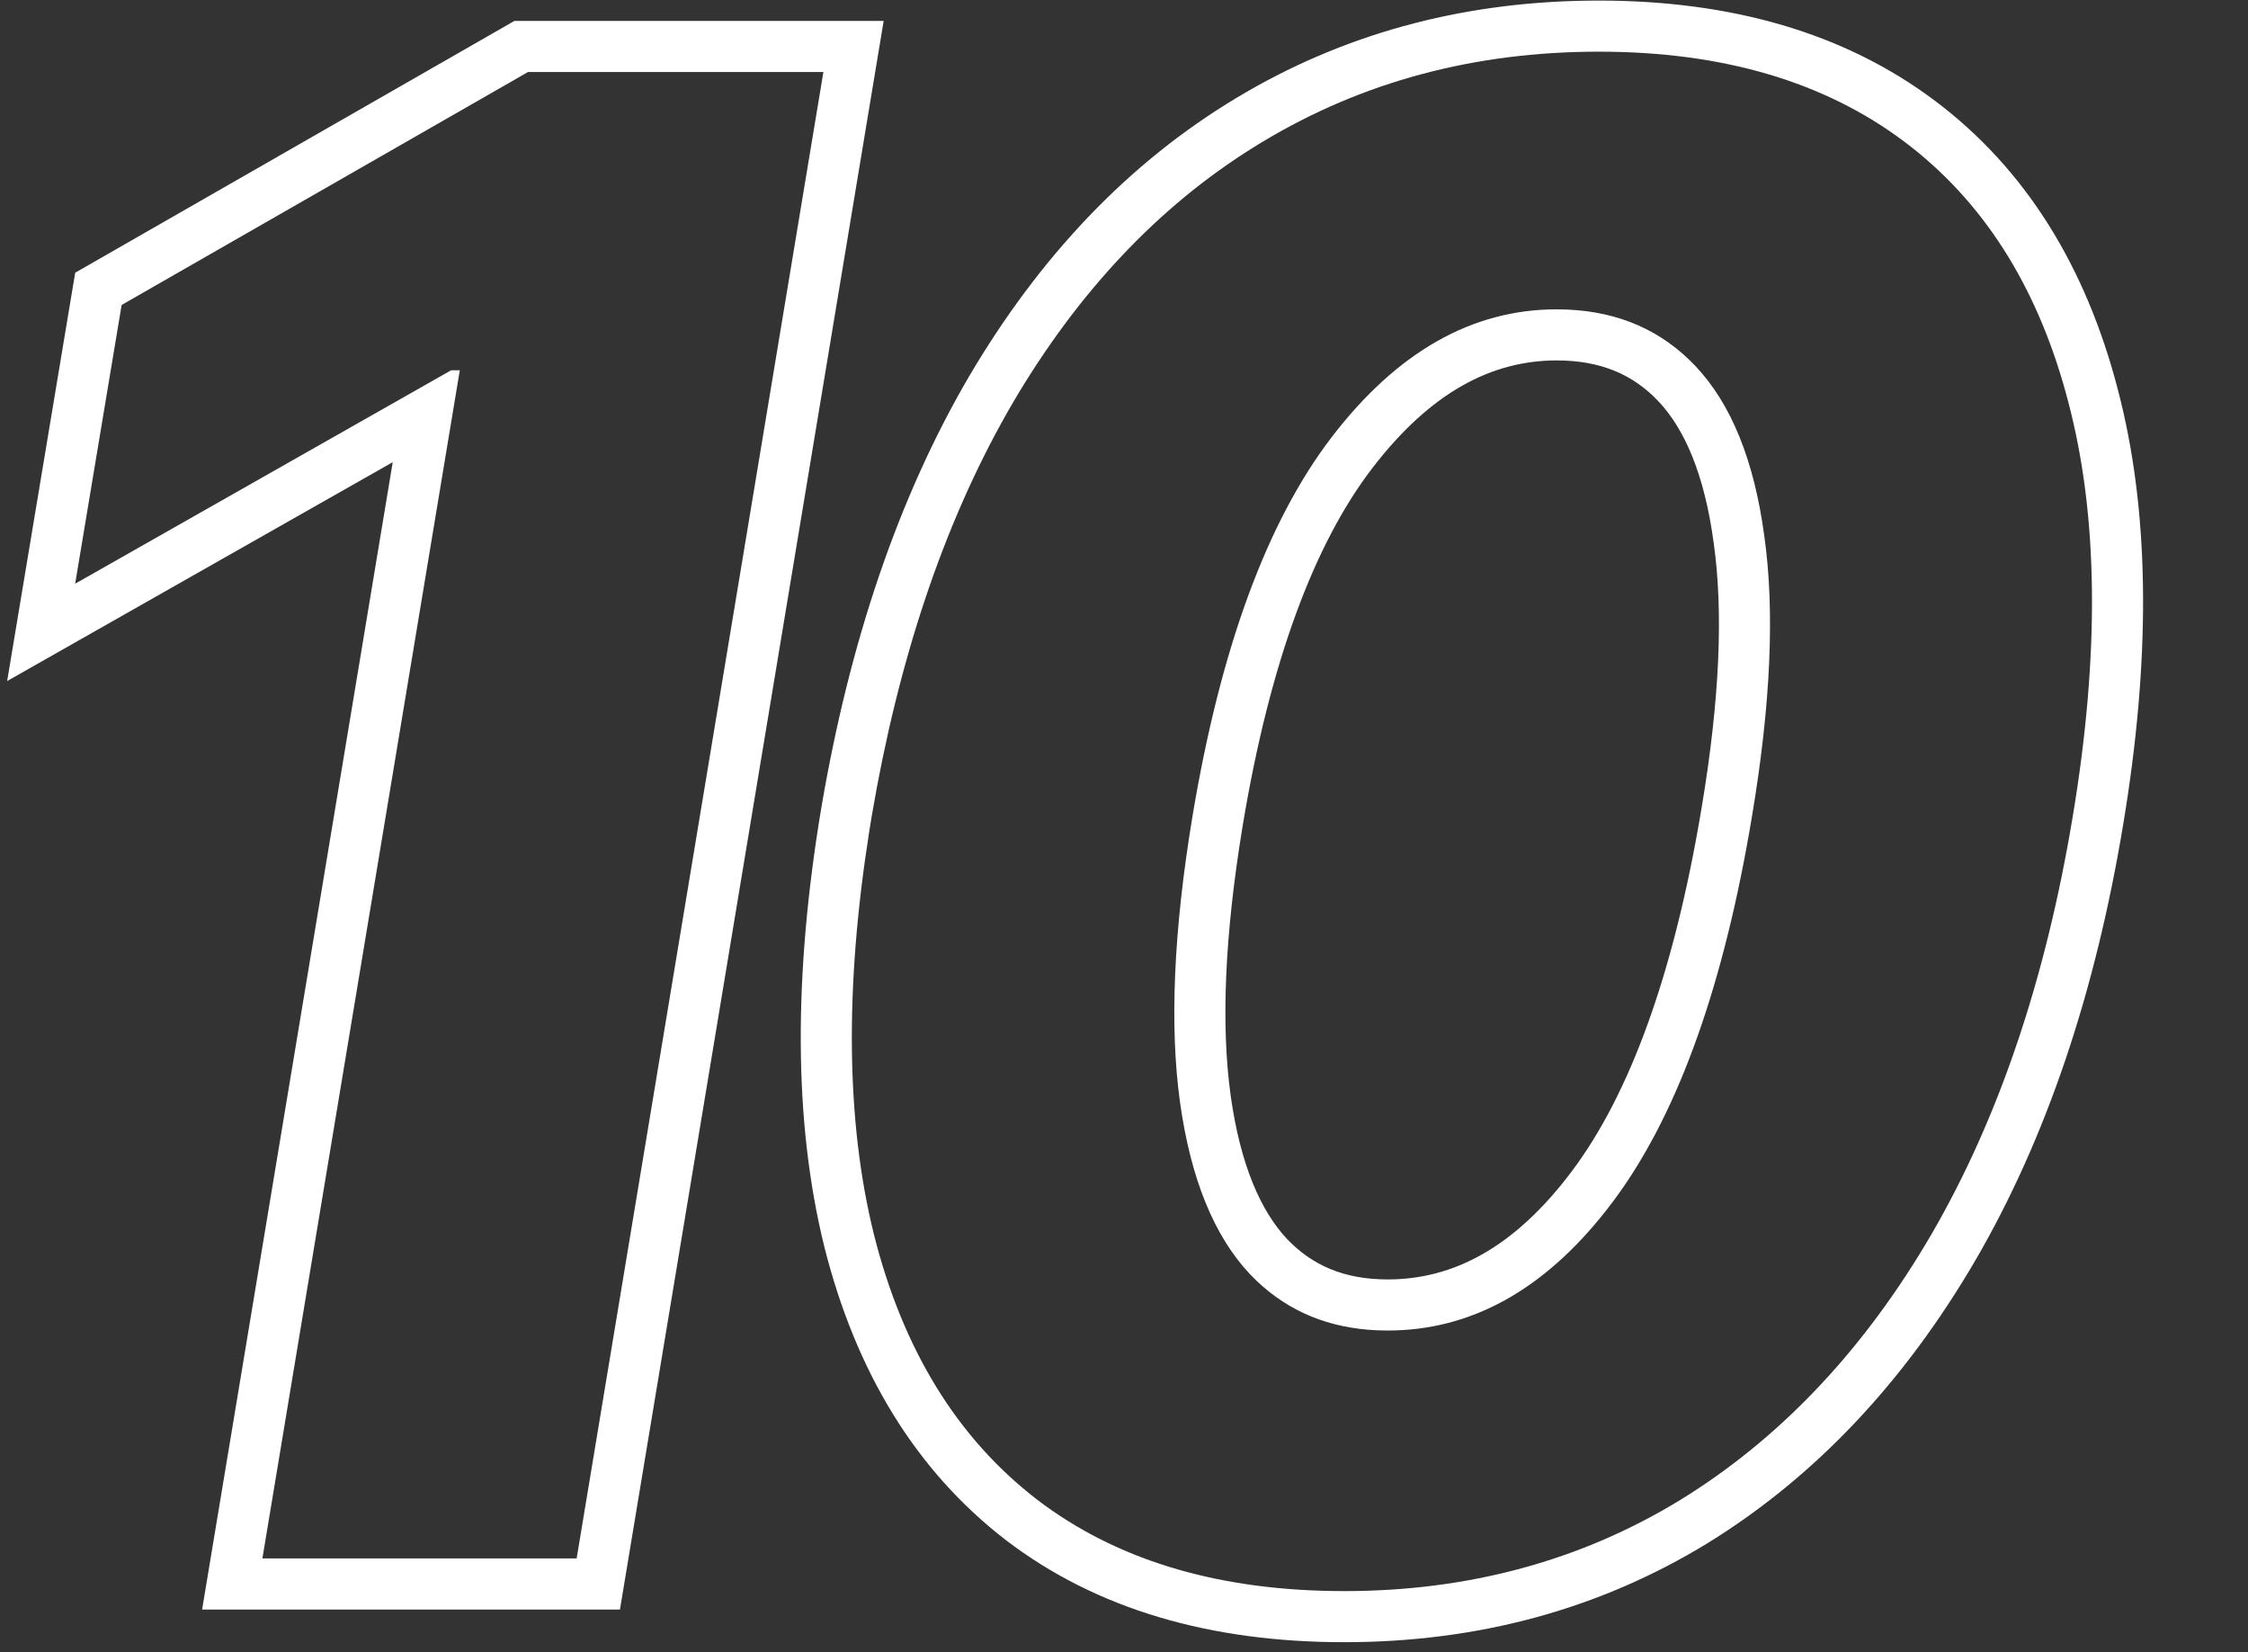
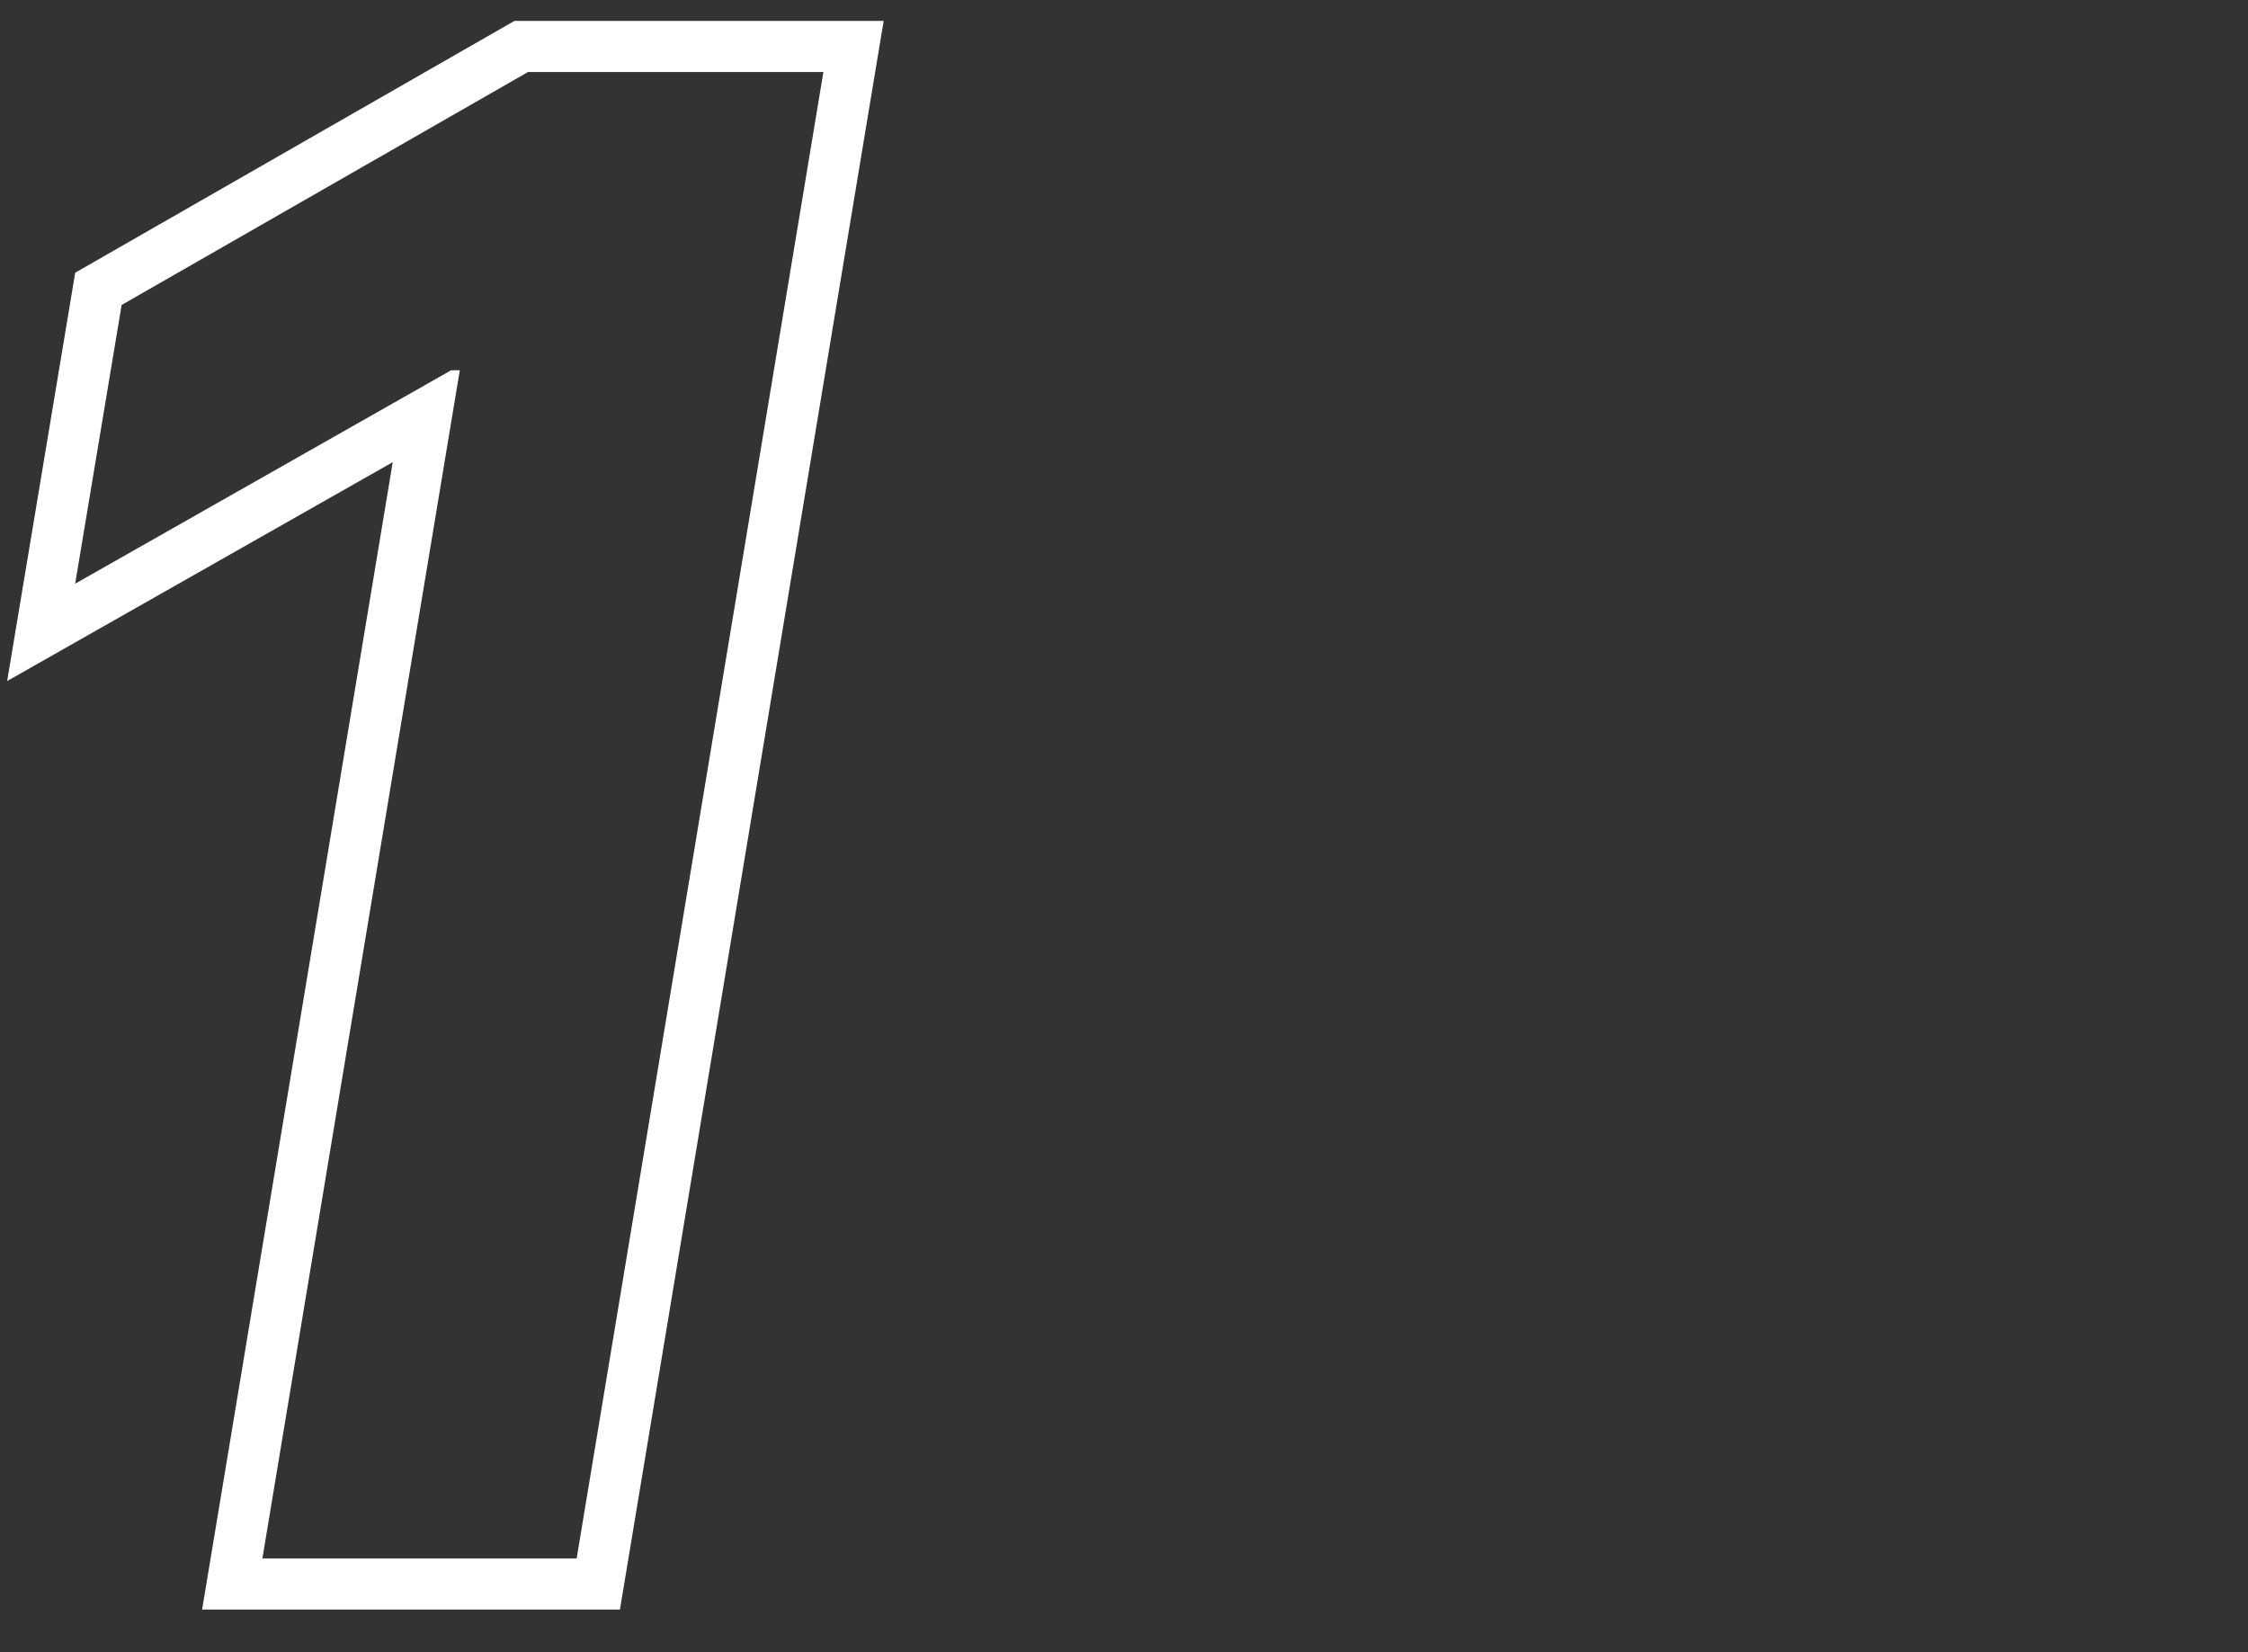
<svg xmlns="http://www.w3.org/2000/svg" width="132" height="97" viewBox="0 0 132 97" fill="none">
  <rect x="0" y="0" width="132" height="97" fill="#333333" stroke="none" />
-   <path d="M93.88 0.034C101.644 0.034 108.302 1.921 113.623 5.92C118.942 9.917 122.479 15.645 124.352 22.852L124.524 23.531C126.257 30.604 126.25 38.941 124.666 48.442C123.029 58.292 120.159 66.835 115.99 74.003L115.987 74.007C111.825 81.133 106.596 86.701 100.27 90.602L100.261 90.607C93.905 94.495 86.765 96.418 78.923 96.418C71.098 96.418 64.403 94.5 59.076 90.433L59.067 90.426C53.751 86.334 50.237 80.502 48.399 73.183L48.397 73.171C46.593 65.863 46.588 57.26 48.222 47.456L48.224 47.445C49.889 37.655 52.76 29.185 56.901 22.102L56.906 22.094C61.071 15.023 66.292 9.535 72.603 5.748L73.2 5.396C79.4 1.809 86.317 0.034 93.88 0.034ZM93.88 3.034C86.579 3.034 80.002 4.796 74.149 8.318L73.606 8.65C68.022 12.133 63.317 17.121 59.491 23.616L59.127 24.249C55.399 30.829 52.749 38.73 51.181 47.949L51.037 48.84C49.595 58.004 49.685 65.875 51.309 72.452C53.013 79.242 56.21 84.44 60.898 88.048C65.439 91.516 71.219 93.304 78.239 93.412L78.923 93.418C86.252 93.418 92.843 91.627 98.695 88.048C104.365 84.553 109.141 79.579 113.024 73.124L113.397 72.494C117.346 65.704 120.116 57.523 121.707 47.949C123.298 38.404 123.213 30.292 121.451 23.616C119.772 17.149 116.707 12.161 112.256 8.653L111.82 8.318C107.133 4.796 101.153 3.034 93.88 3.034ZM92.024 18.175C95.069 18.305 97.577 19.408 99.548 21.485C101.65 23.701 102.999 27.025 103.596 31.457C104.221 35.86 103.979 41.358 102.871 47.949L102.711 48.885C101.024 58.475 98.35 65.706 94.689 70.577L94.334 71.041C90.636 75.76 86.351 78.119 81.48 78.119V75.119C85.33 75.119 88.922 73.258 92.291 68.774C95.654 64.299 98.271 57.3 99.912 47.456L99.913 47.451C100.993 41.028 101.192 35.865 100.626 31.879L100.624 31.868L100.623 31.857C100.073 27.774 98.88 25.142 97.371 23.551C95.888 21.988 93.99 21.162 91.408 21.162C87.613 21.162 84.013 23.011 80.578 27.488C77.198 31.903 74.586 38.779 72.976 48.438C71.895 54.977 71.696 60.246 72.264 64.325H72.263C72.839 68.435 74.044 71.107 75.564 72.735C77.052 74.3 78.938 75.119 81.48 75.119V78.119L80.868 78.106C78.05 77.985 75.689 77.016 73.784 75.198L73.383 74.796C71.281 72.552 69.917 69.198 69.292 64.738C68.667 60.25 68.909 54.654 70.017 47.949C71.664 38.063 74.391 30.634 78.198 25.662C82.034 20.662 86.437 18.162 91.408 18.162L92.024 18.175Z" fill="white" />
  <path d="M51.888 1.228L36.403 94.5H11.868L23.061 27.135L0.42 39.986L4.416 16.011L30.206 1.228H51.888ZM31.005 4.228L7.142 17.906L4.414 34.27L26.487 21.741H26.999L15.408 91.5H33.86L48.349 4.228H31.005Z" fill="white" />
</svg>